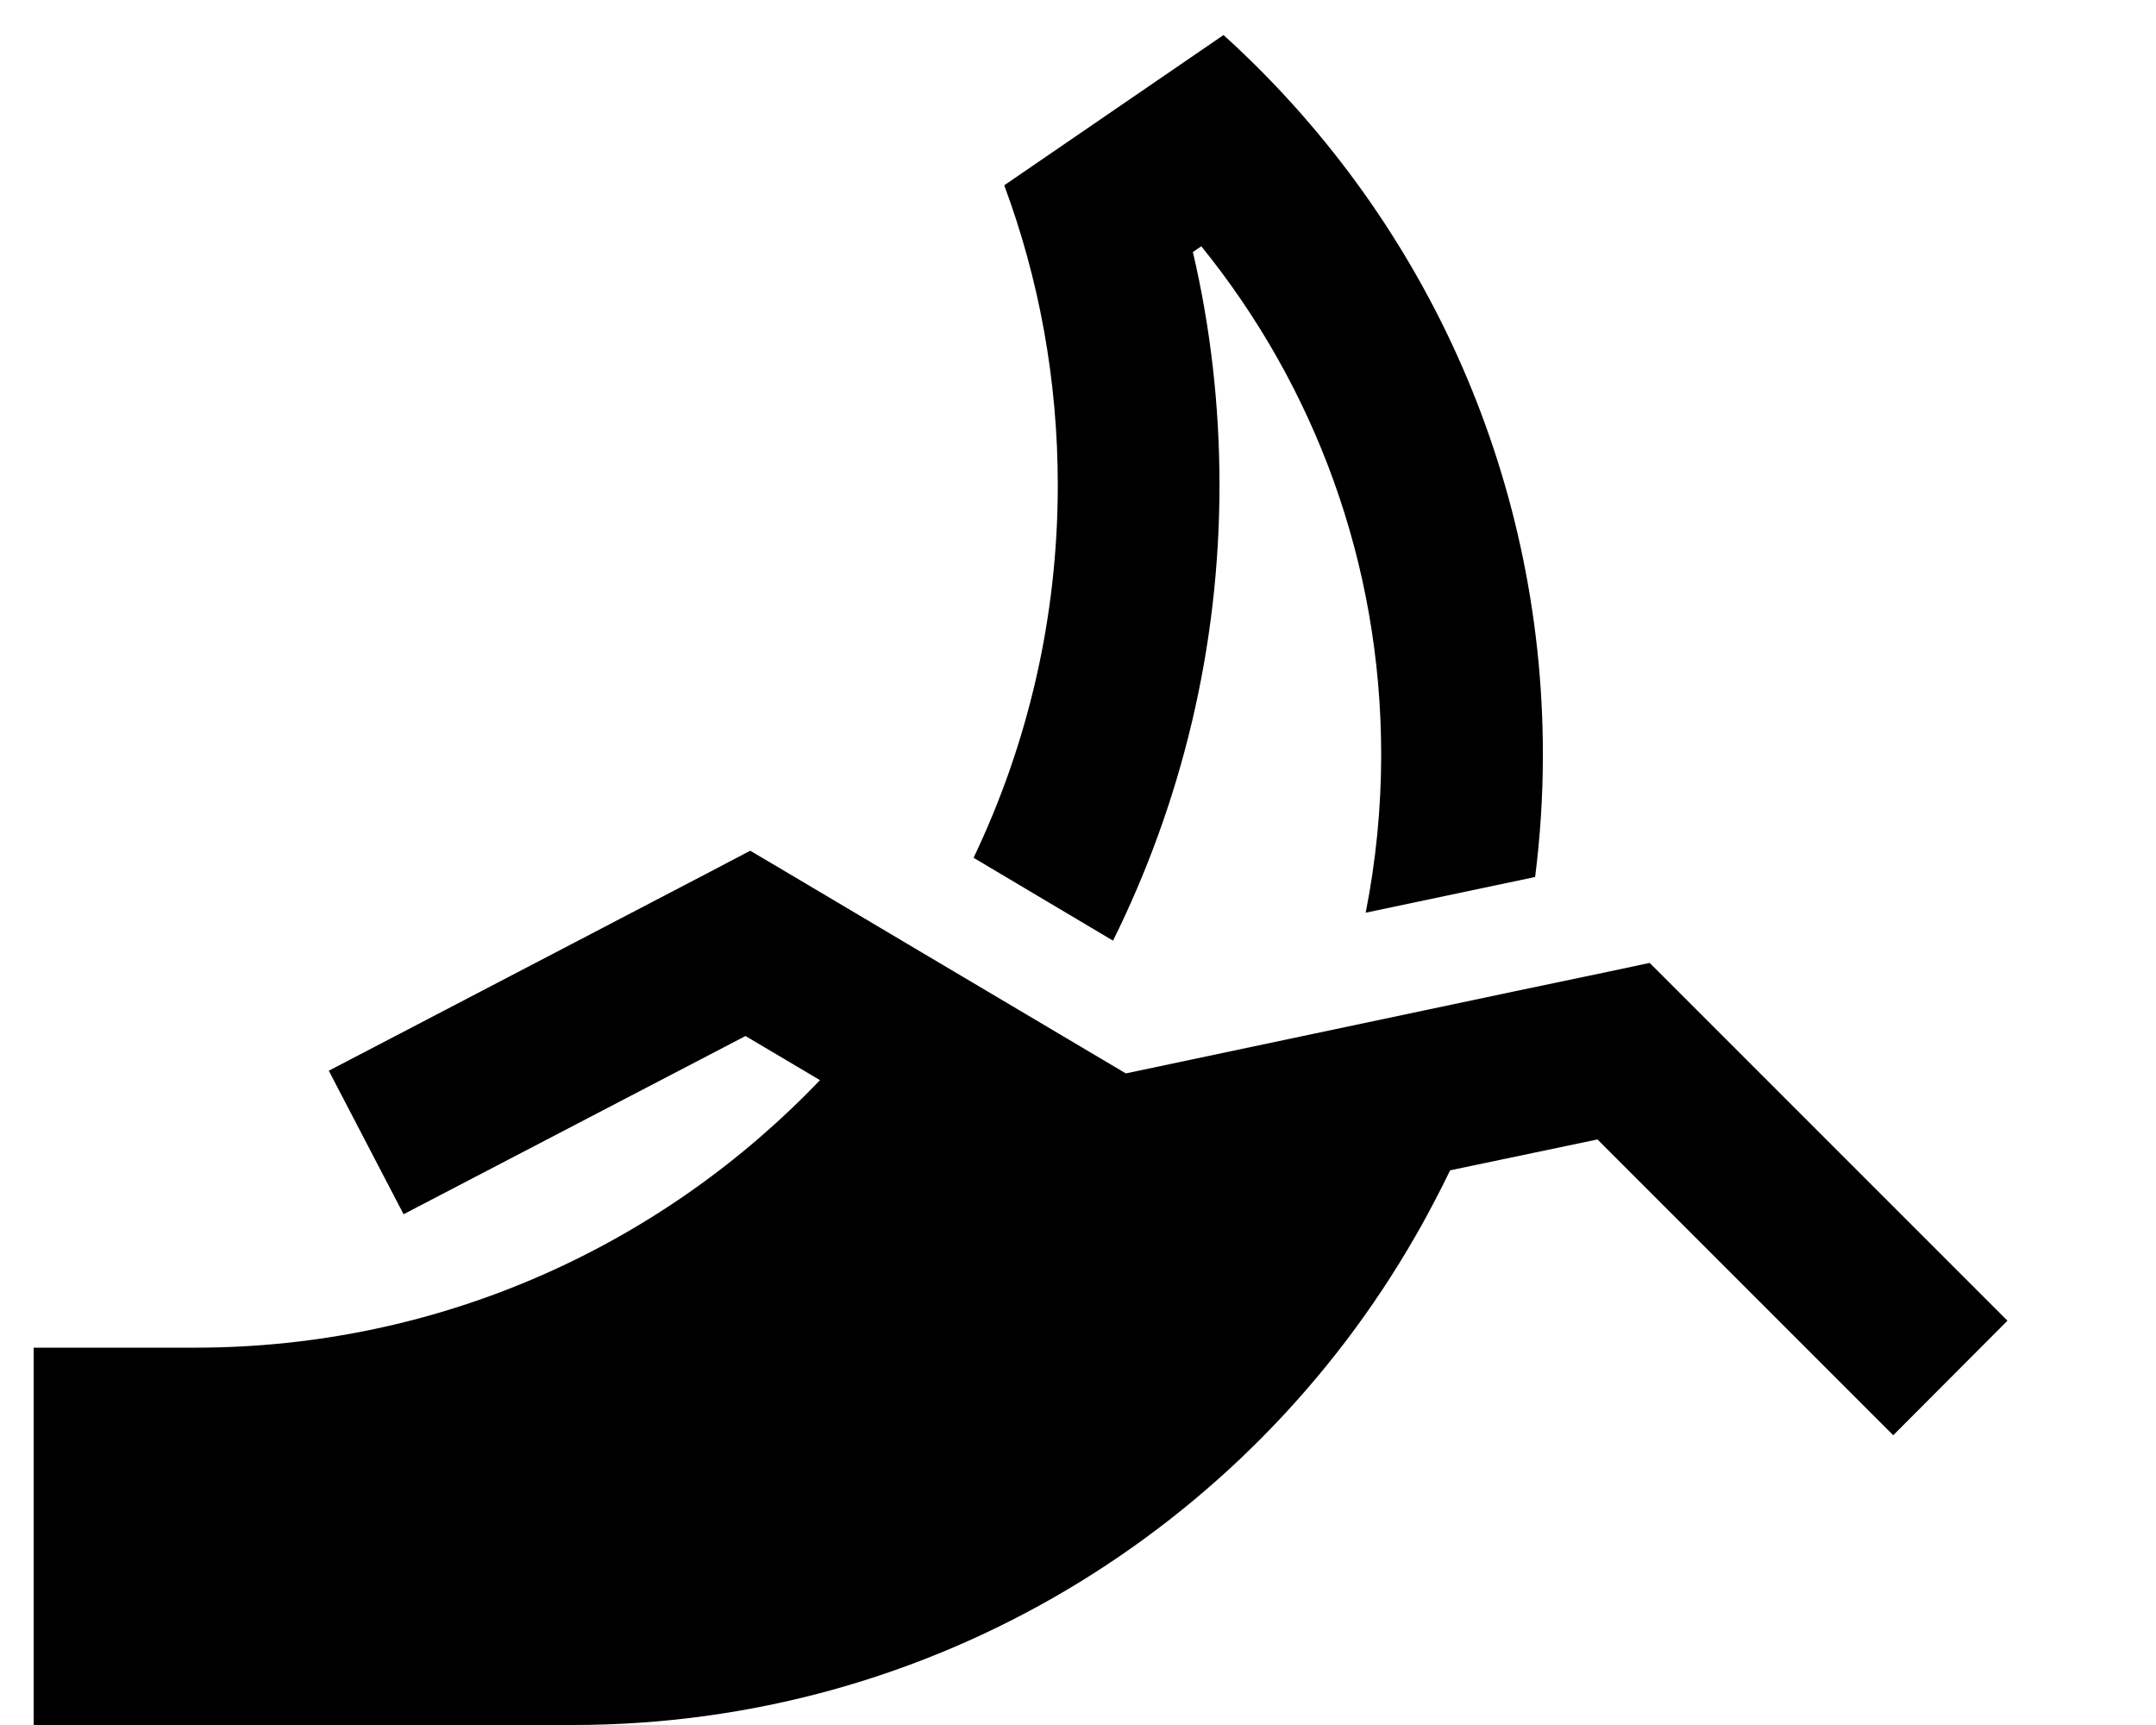
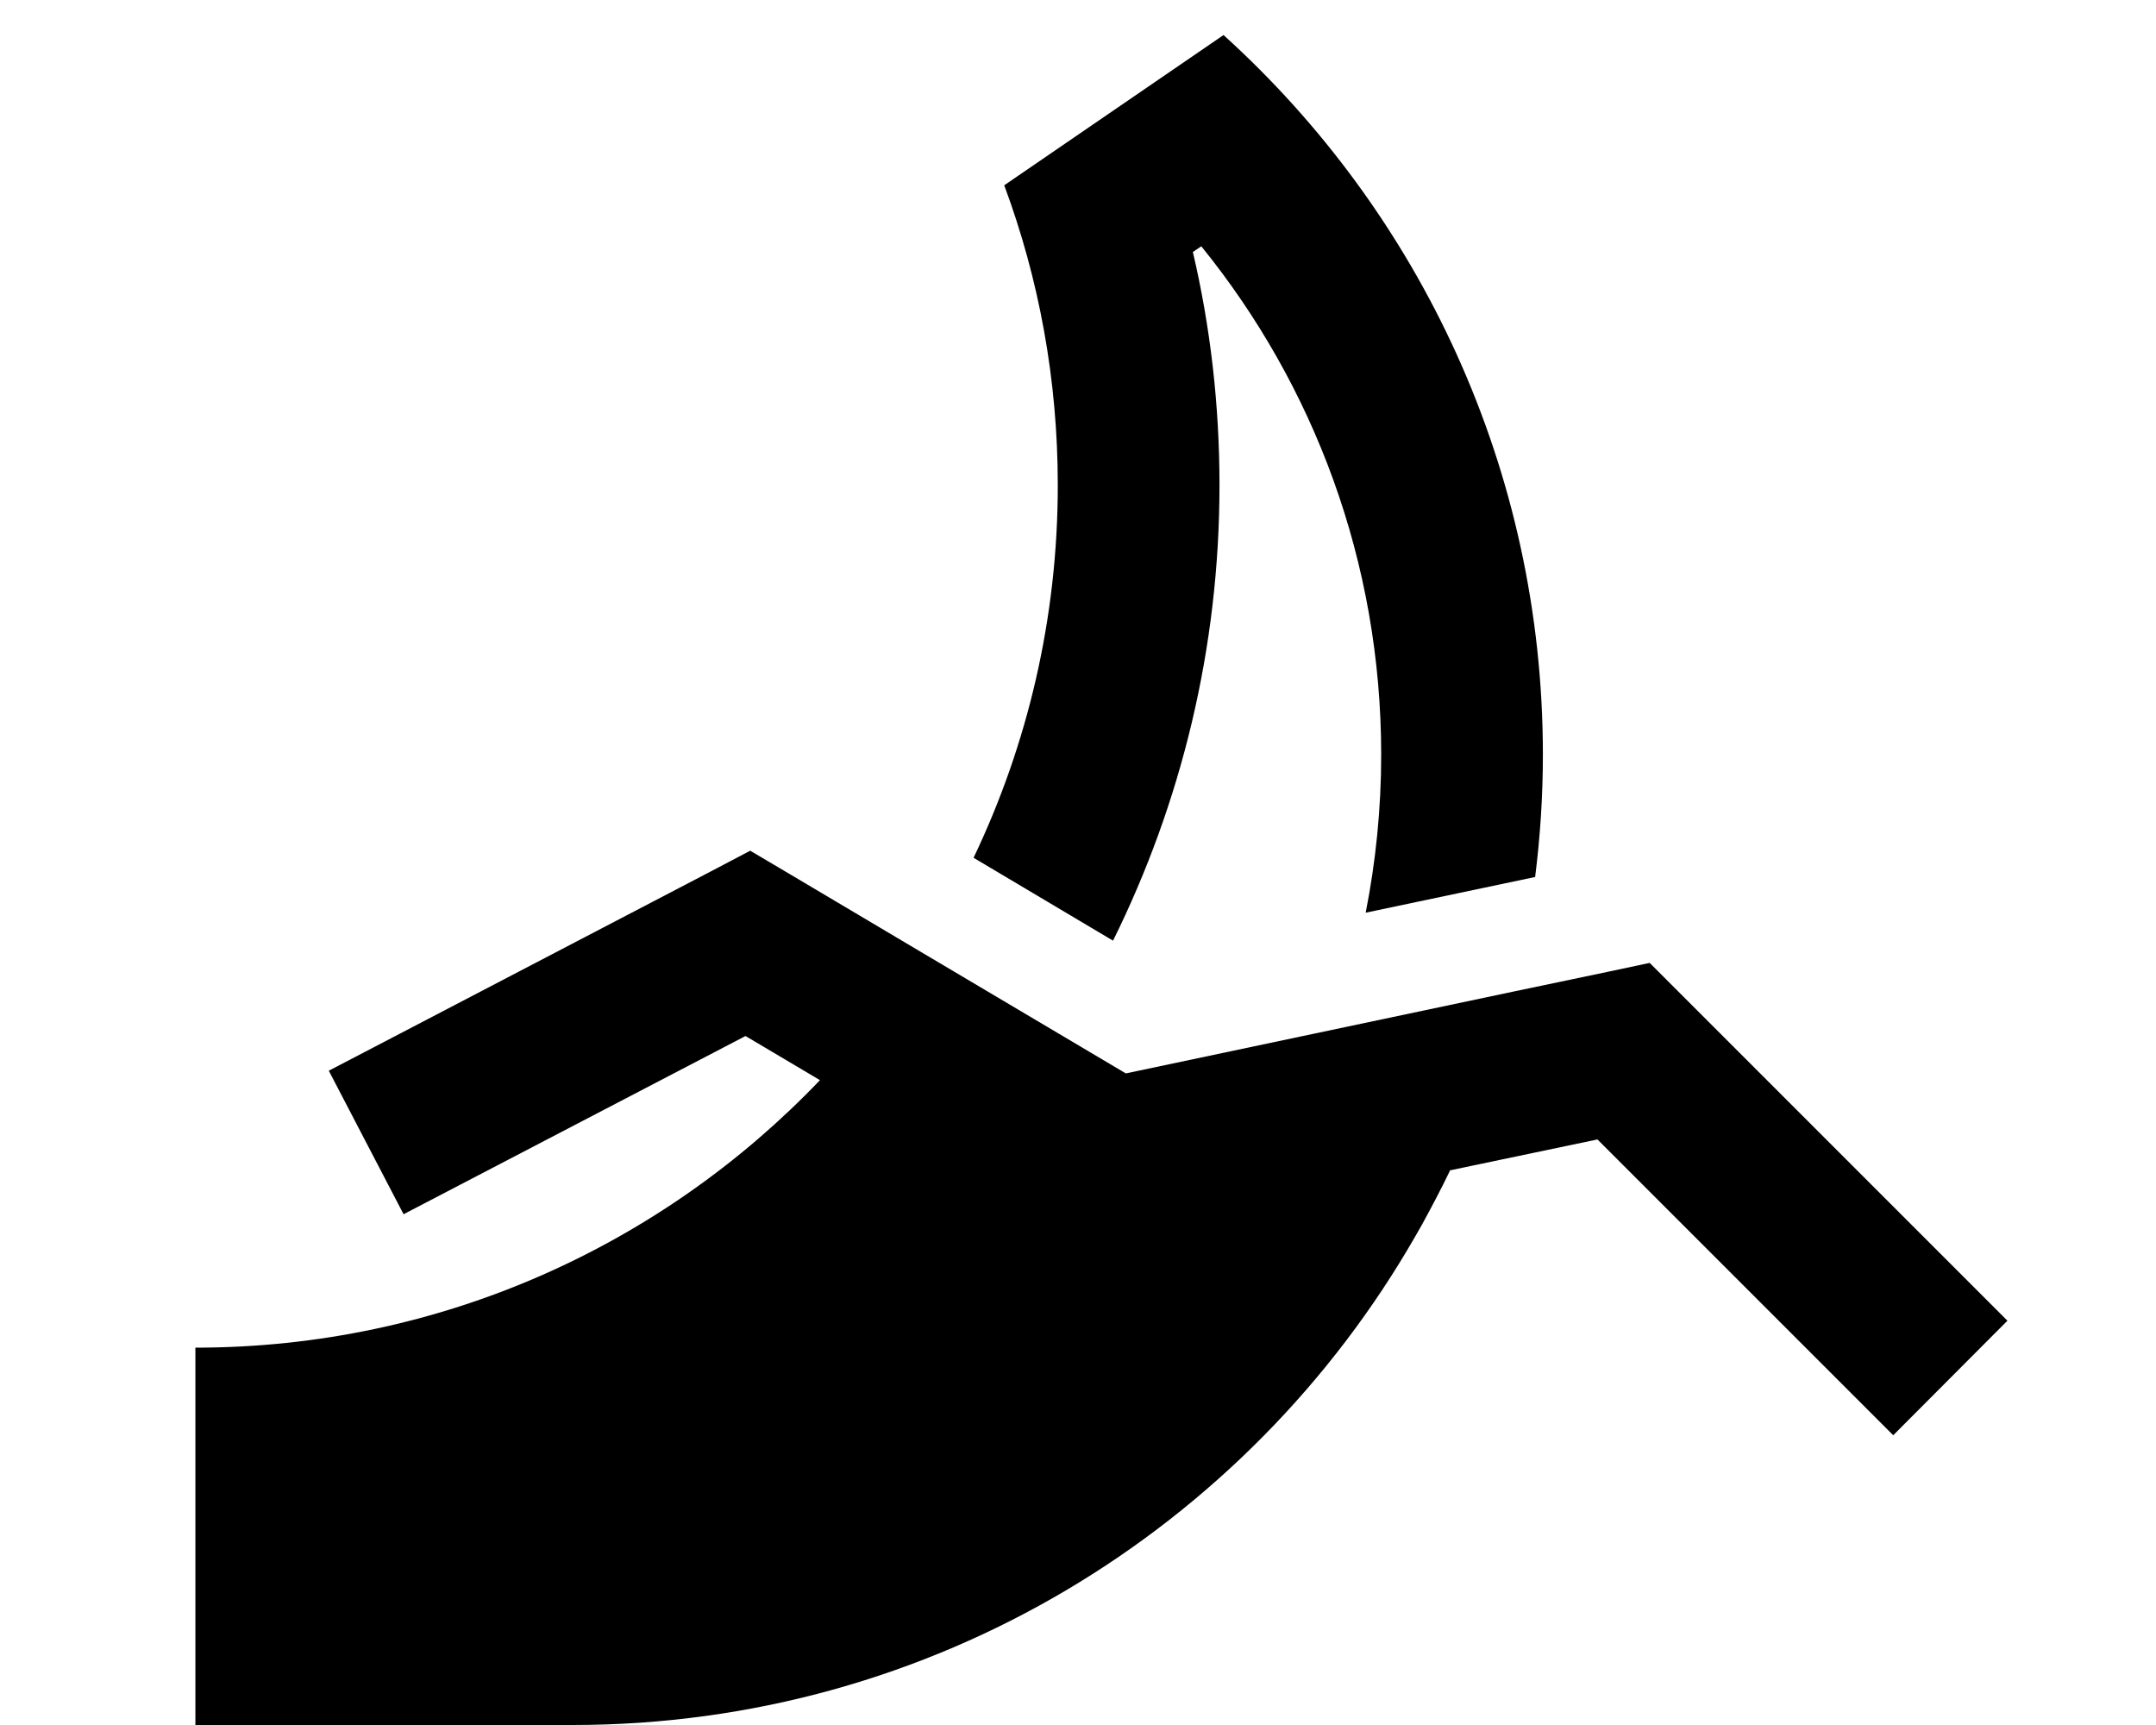
<svg xmlns="http://www.w3.org/2000/svg" viewBox="0 0 640 512">
-   <path d="M298.1 55c10.3 27.7 15.9 57.7 15.9 89c0 39.6-9 77.1-25 110.6l41.4 24.6C350.6 238.4 362 192.5 362 144c0-23.8-2.7-47-7.9-69.2l2.5-1.7C390 114.3 410 166.8 410 224c0 16-1.6 31.7-4.6 46.9l50.3-10.6c1.5-11.9 2.3-24 2.3-36.3c0-84.7-36.6-160.9-94.8-213.6L298.1 55zM430.3 347.4l43.9-9.2L545 409l17 17L595.9 392l-17-17-80-80-9.2-9.2-12.7 2.7-27.7 5.8L334.2 318.6l-60.9-36.1v0l-39.1-23.2-11.5-6.8-11.8 6.2-92 48L97.6 317.8l22.2 42.6 21.3-11.1 80.2-41.8 22.1 13.1C196.7 369.5 130.9 400 58 400H10v0 48 64 0H58l112 0c107 0 200.4-58.4 250.1-145c.7-1.2 1.3-2.3 2-3.5c2.9-5.3 5.7-10.6 8.3-16z" />
+   <path d="M298.1 55c10.3 27.7 15.9 57.7 15.9 89c0 39.6-9 77.1-25 110.6l41.4 24.6C350.6 238.4 362 192.5 362 144c0-23.8-2.7-47-7.9-69.2l2.5-1.7C390 114.3 410 166.8 410 224c0 16-1.6 31.7-4.6 46.9l50.3-10.6c1.5-11.9 2.3-24 2.3-36.3c0-84.7-36.6-160.9-94.8-213.6L298.1 55zM430.3 347.4l43.9-9.2L545 409l17 17L595.9 392l-17-17-80-80-9.2-9.2-12.7 2.7-27.7 5.8L334.2 318.6l-60.9-36.1v0l-39.1-23.2-11.5-6.8-11.8 6.2-92 48L97.6 317.8l22.2 42.6 21.3-11.1 80.2-41.8 22.1 13.1C196.7 369.5 130.9 400 58 400v0 48 64 0H58l112 0c107 0 200.4-58.4 250.1-145c.7-1.2 1.3-2.3 2-3.5c2.9-5.3 5.7-10.6 8.3-16z" />
</svg>